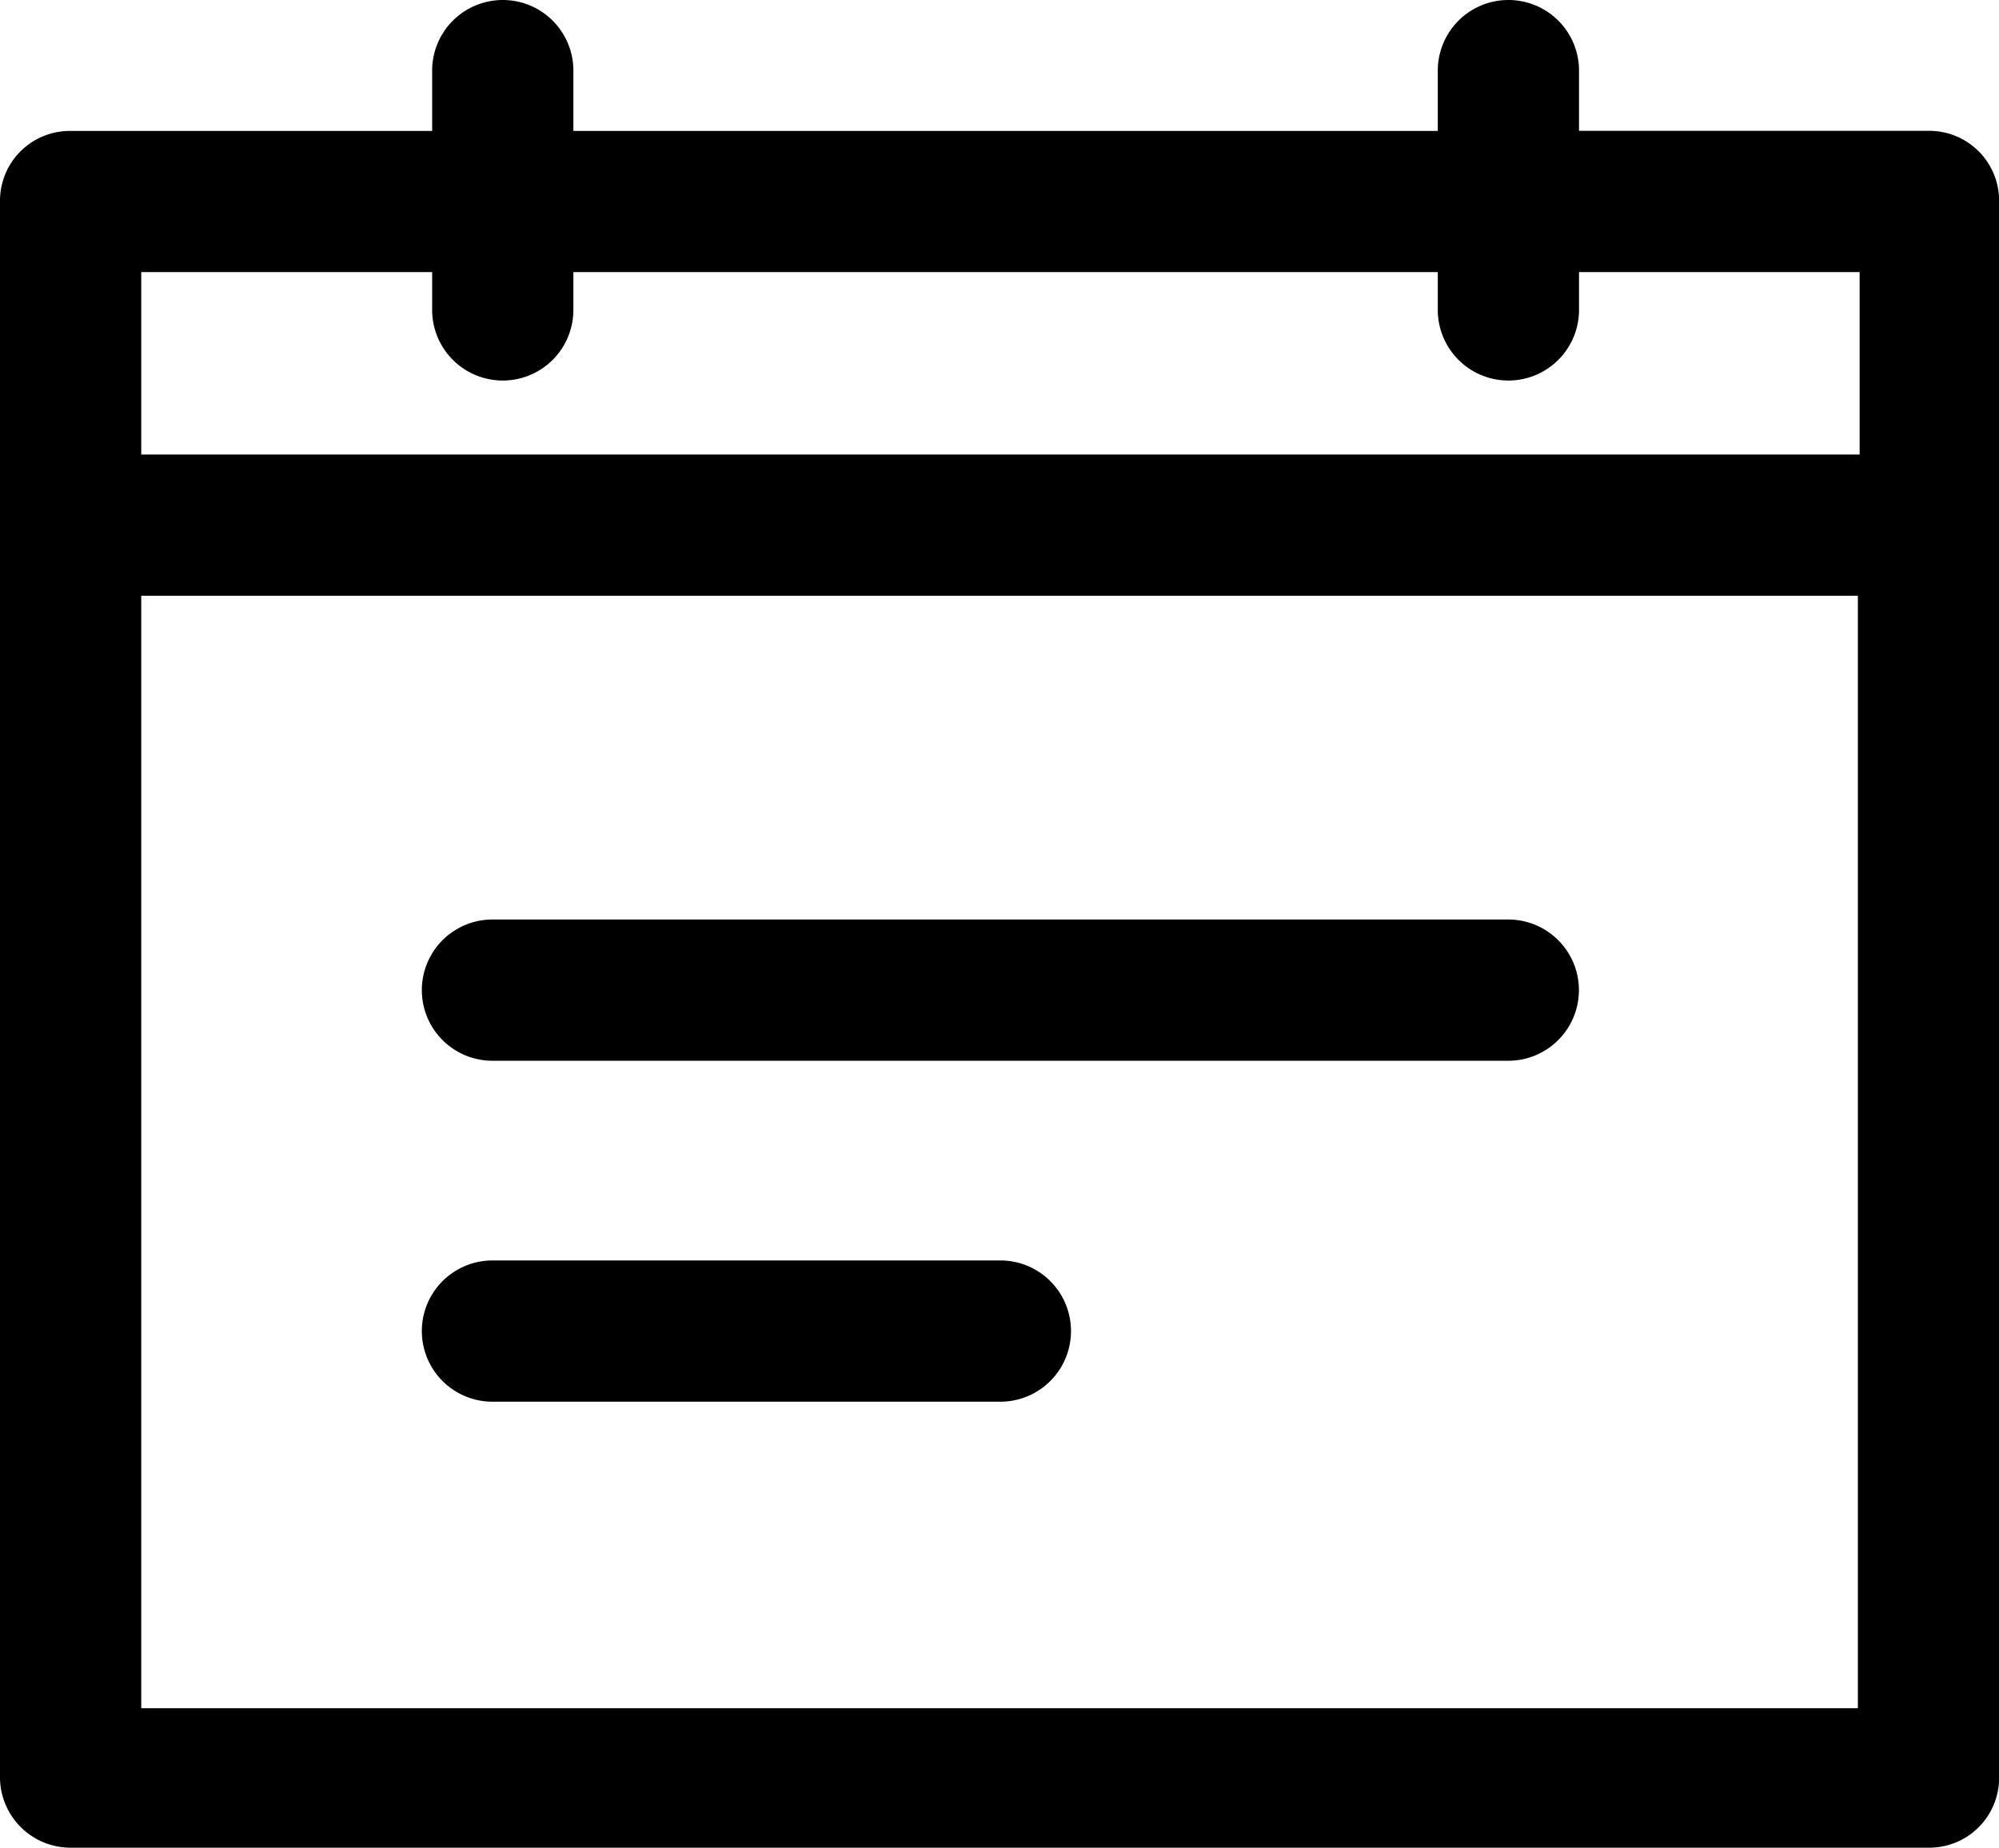
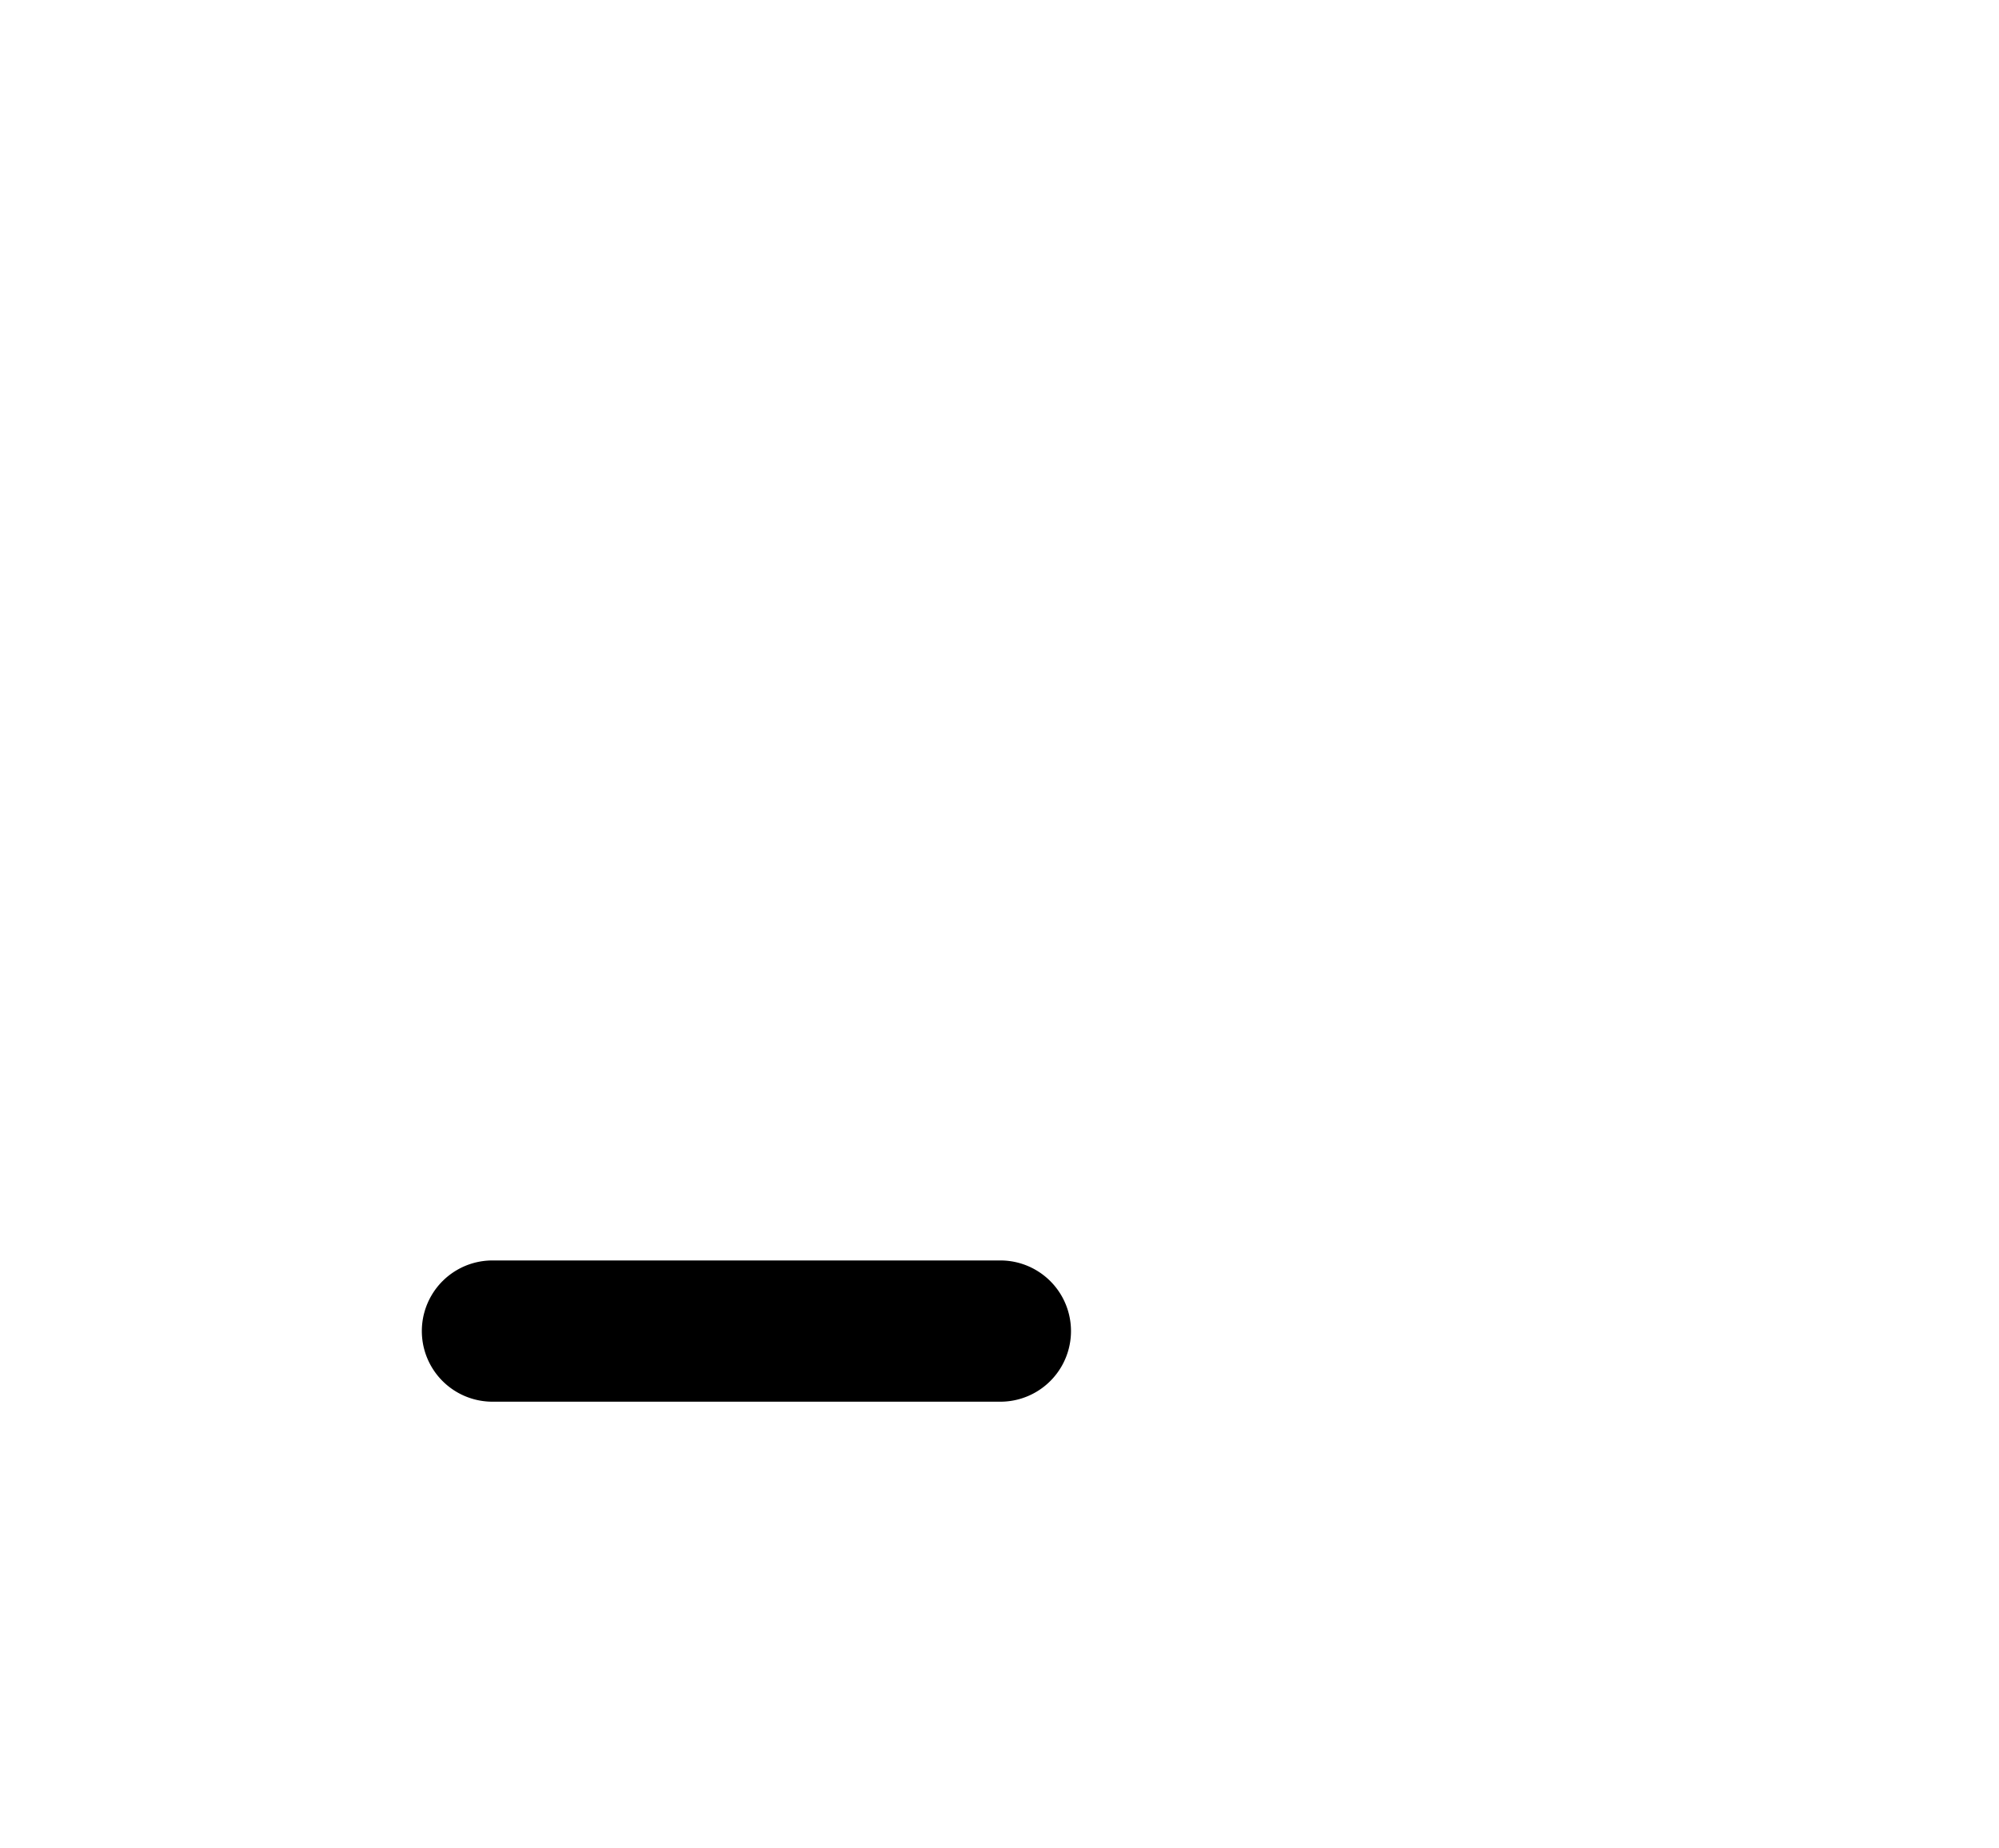
<svg xmlns="http://www.w3.org/2000/svg" id="Component_15_1" data-name="Component 15 – 1" width="18.23" height="16.849" viewBox="0 0 18.23 16.849">
-   <path id="Path_13" data-name="Path 13" d="M.644,16.849H17.587a.637.637,0,0,0,.644-.644V1.837a.637.637,0,0,0-.644-.644H14.4V.644a.644.644,0,1,0-1.288,0v.55H5.229V.644a.644.644,0,0,0-1.288,0v.55H.644A.637.637,0,0,0,0,1.837V16.221A.644.644,0,0,0,.644,16.849ZM1.288,2.481H3.941v.345a.644.644,0,0,0,1.288,0V2.481h7.883v.345a.644.644,0,1,0,1.288,0V2.481h2.559V4.145H1.288Zm0,2.952H16.943V15.577H1.288Z" />
-   <path id="Path_14" data-name="Path 14" d="M34.408,53.4H25.144a.644.644,0,1,0,0,1.288h9.264a.644.644,0,0,0,0-1.288Z" transform="translate(-20.653 -45.015)" />
  <path id="Path_15" data-name="Path 15" d="M29.776,73.2H25.144a.644.644,0,0,0,0,1.288h4.632a.644.644,0,0,0,0-1.288Z" transform="translate(-20.653 -61.706)" />
</svg>